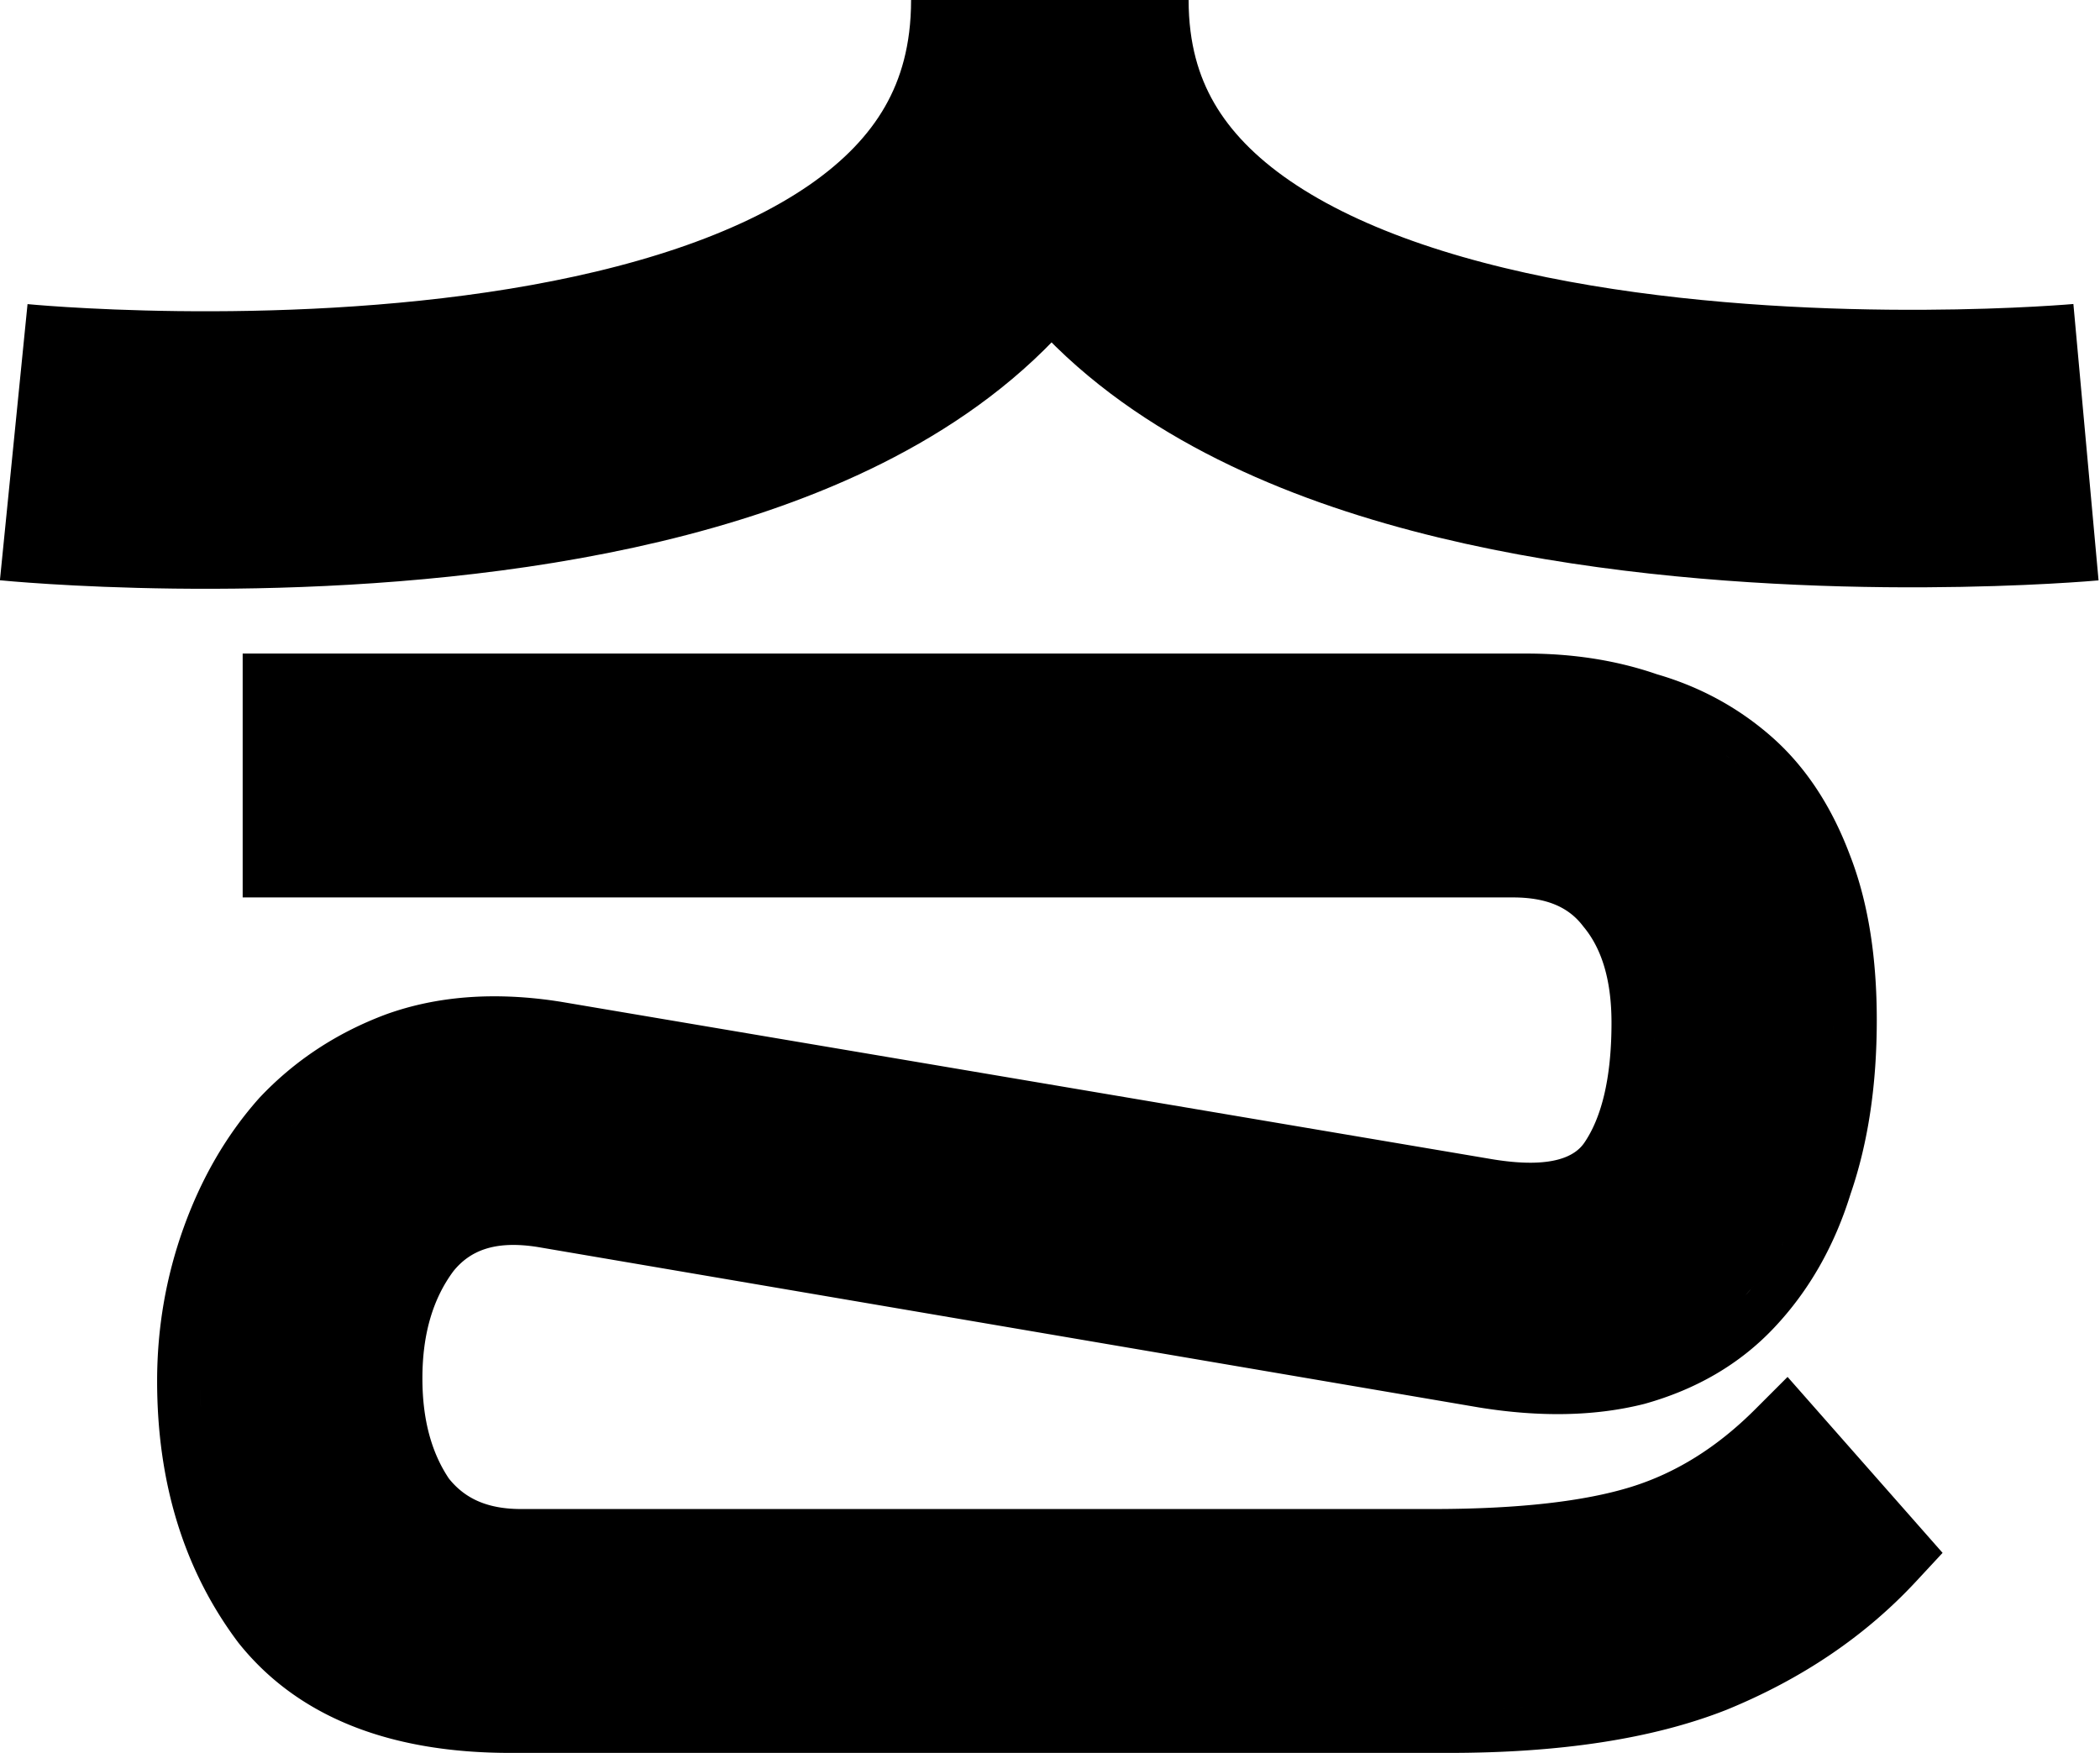
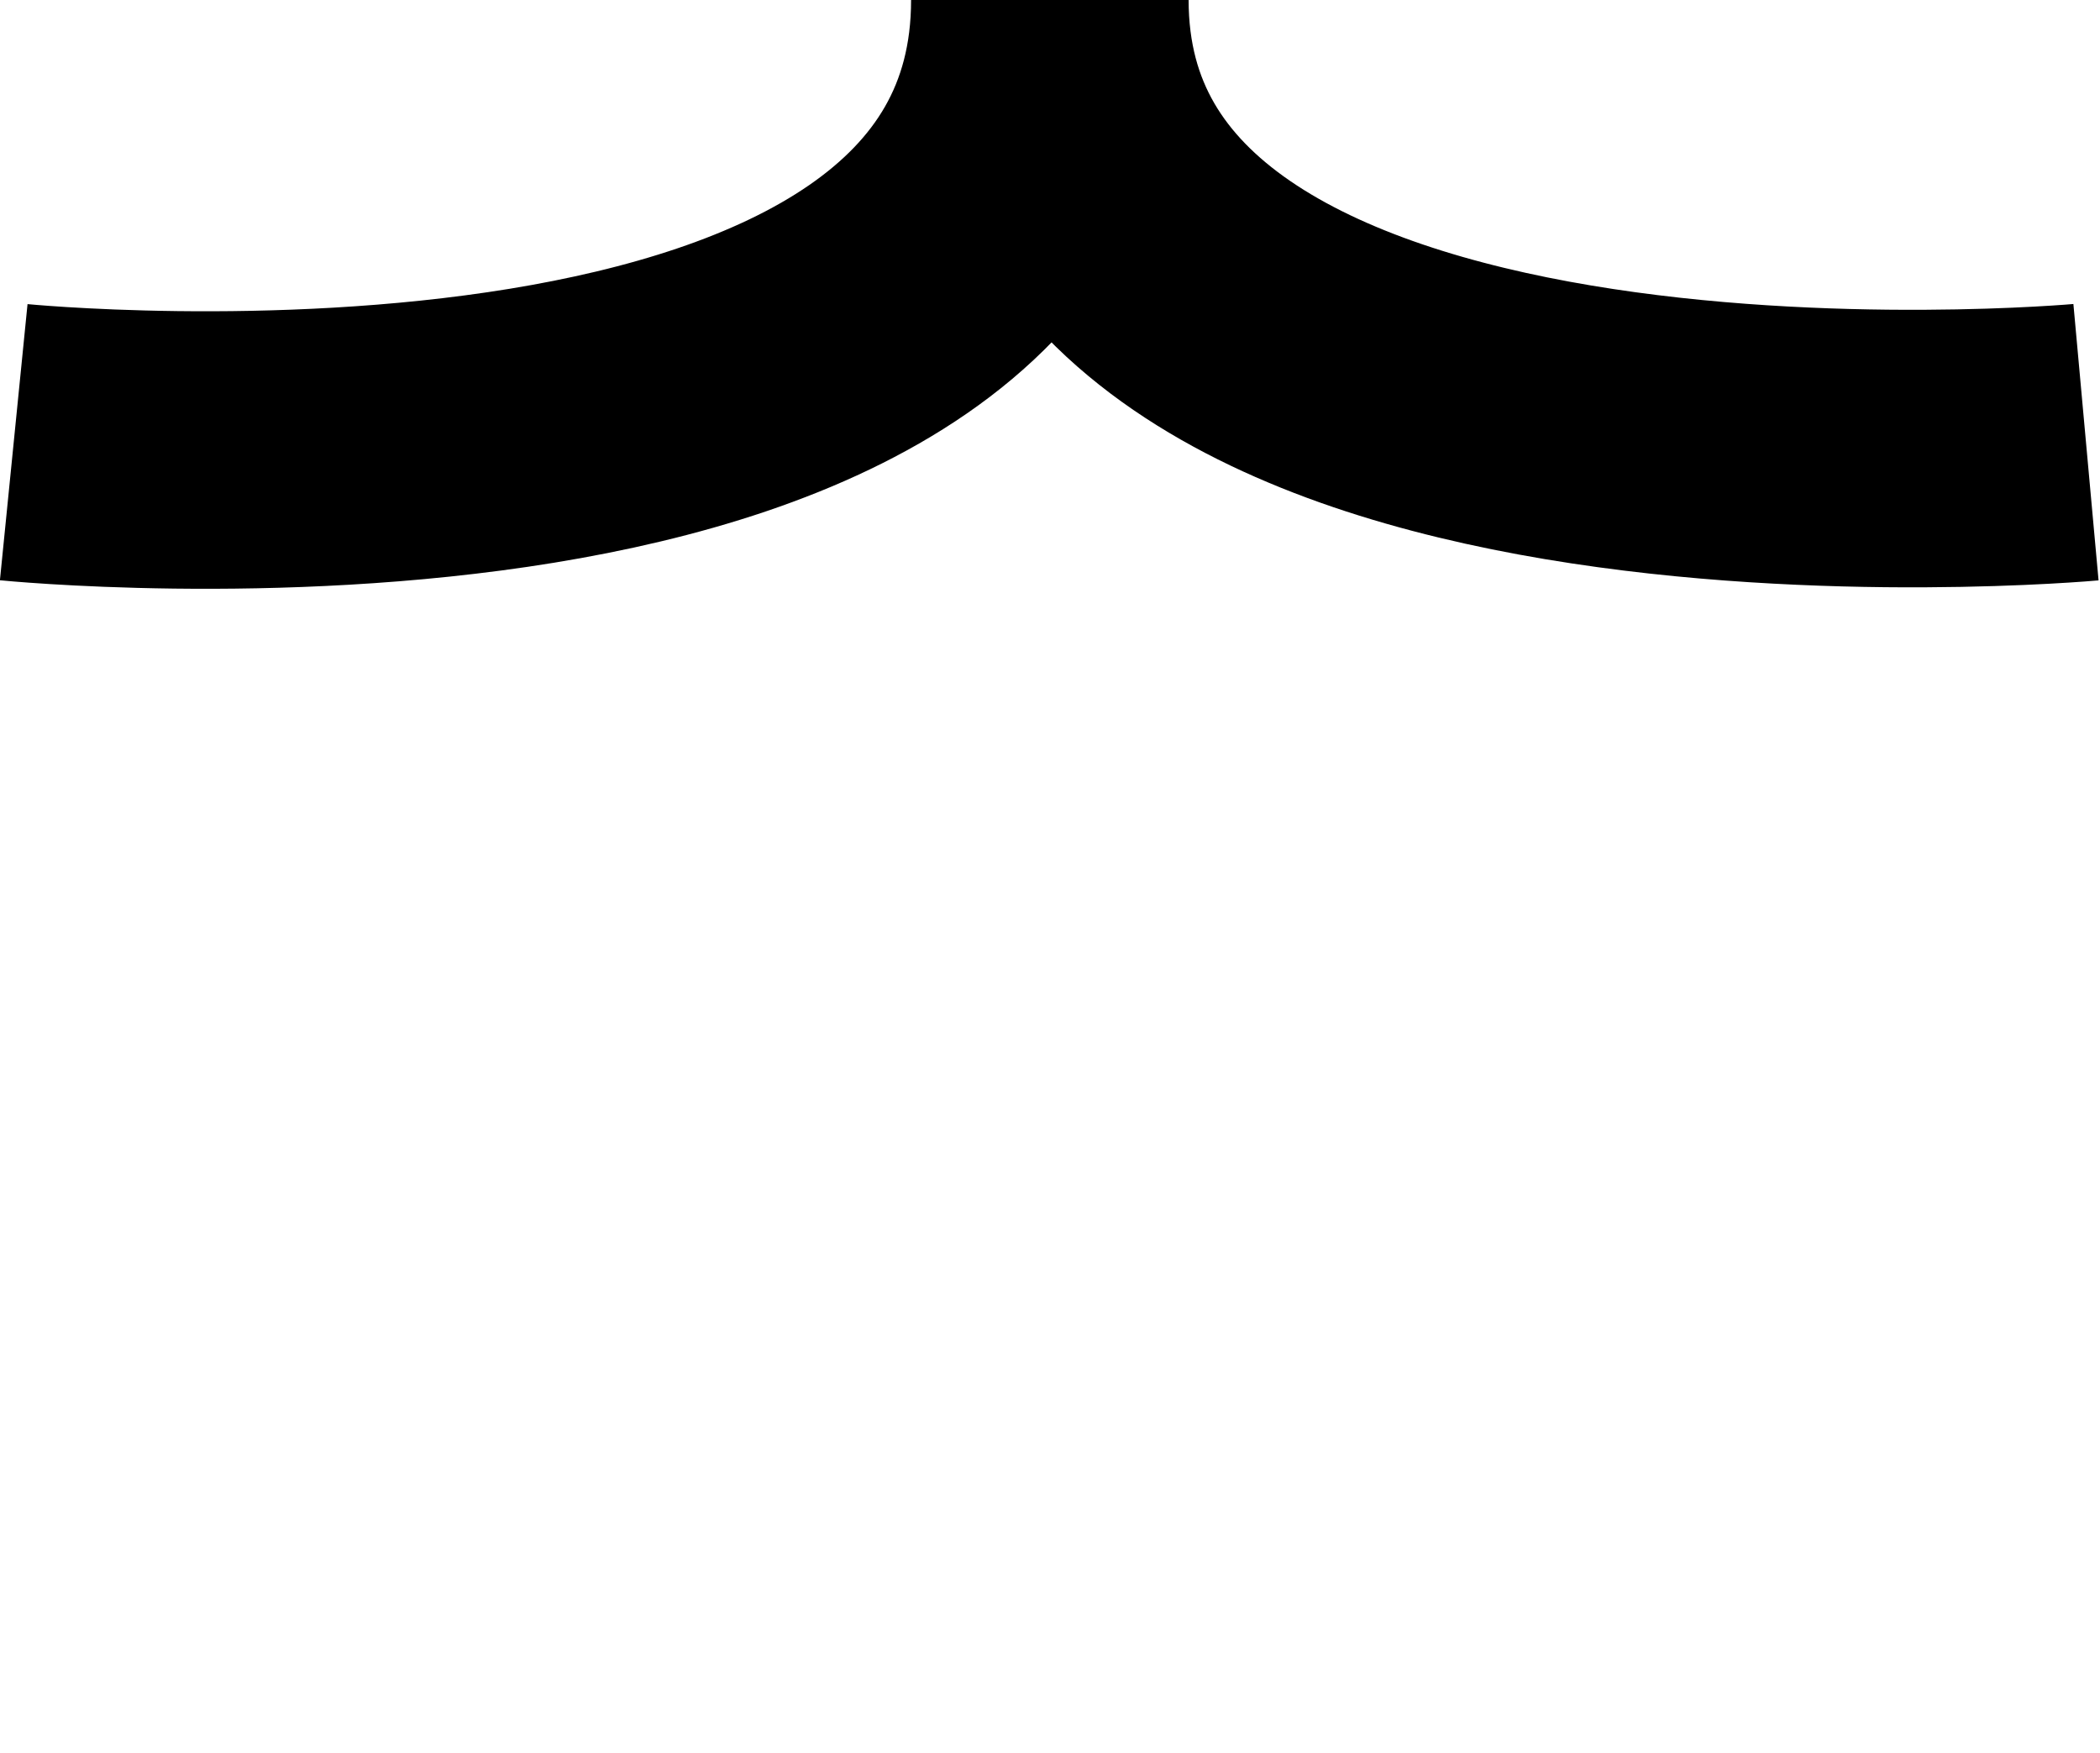
<svg xmlns="http://www.w3.org/2000/svg" width="454" height="379" fill="none">
  <path stroke="#000" stroke-width="60" d="M2.968 95.602s224 22.398 224-95.602c0 116 224 95.602 224 95.602" />
-   <path fill="#000" d="M329.962 141.298c10.061 0 19.508 1.454 28.254 4.48 9.267 2.688 17.536 7.165 24.695 13.429 7.509 6.57 13.094 15.239 16.99 25.578l.369.966c3.75 10.027 5.472 21.709 5.472 34.796 0 13.846-1.824 26.424-5.668 37.588-3.463 11.175-8.938 20.883-16.525 28.916-7.452 7.913-16.885 13.345-27.957 16.445l-.126.035-.126.031c-10.753 2.689-22.664 2.814-35.531.739l-.042-.008-.041-.006-203.392-34.669c-9.422-1.514-14.738.809-18.3 5.193-4.285 5.775-6.714 13.298-6.714 23.185 0 9.185 2.087 16.229 5.723 21.66 3.359 4.197 8.122 6.595 15.597 6.595h197.092c18.851 0 33.009-1.713 42.9-4.782 9.568-2.969 18.502-8.459 26.809-16.766l7.014-7.015 33.513 38.041-5.731 6.173c-11.028 11.876-24.714 21.085-40.86 27.709l-.057.025-.059.023c-16.115 6.361-36.272 9.32-60.062 9.32H110.328c-25.247 0-45.574-7.302-58.713-23.725l-.091-.113-.087-.117c-11.795-15.726-17.469-34.725-17.469-56.451 0-11.461 1.915-22.548 5.753-33.209 3.828-10.634 9.22-19.976 16.252-27.886l.093-.105.095-.102c7.56-8.005 16.671-13.983 27.2-17.931l.056-.022.059-.021c11.036-3.973 23.212-4.815 36.27-2.941l1.267.191.114.017 201.654 34.091c13.132 2.13 17.851-.842 19.724-3.579 3.53-5.159 5.886-13.429 5.886-25.952 0-9.704-2.329-16.248-5.967-20.666l-.107-.131-.102-.133c-2.864-3.744-7.33-6.17-15.143-6.17H52.464v-52.726h277.498ZM107.073 369.621Zm209.627.02.701-.008-.701.008Zm-210.691-.054Zm-1.021-.043Zm216.038.004.443-.013-.443.013Zm-217.135-.061c.216.013.432.023.649.034-.217-.011-.433-.021-.649-.034Zm218.864.002Zm1.952-.081c.279-.013.557-.024.834-.038-.277.014-.555.025-.834.038Zm-222.858-.056Zm224.65-.033Zm-225.619-.047c.152.014.305.026.458.039-.153-.013-.306-.025-.458-.039Zm-1.026-.093.428.04-.428-.04Zm228.676.022c.314-.02.627-.039.94-.06-.313.021-.626.04-.94.06Zm-229.655-.123Zm231.664-.014Zm-232.705-.104Zm234.523-.035.949-.079-.949.079Zm-235.425-.076.387.047-.387-.047Zm-1.074-.146Zm238.493.049.797-.074-.797.074Zm-239.423-.186Zm241.242.009Zm-242.202-.162Zm244.017-.031Zm-244.965-.131Zm-.89-.163c.178.034.357.066.536.099l-.537-.099Zm247.574.093Zm-248.52-.277.516.102-.516-.102Zm250.331.046Zm-251.158-.218.307.065-.307-.065Zm253.104-.051Zm-254.086-.164.386.086-.386-.086Zm255.75-.087c.29-.046.579-.091.867-.138-.288.047-.577.092-.867.138Zm-256.6-.112.372.087c-.124-.029-.248-.057-.371-.087Zm-.976-.241Zm259.328.069Zm-260.133-.279Zm261.874-.023.693-.127-.693.127Zm-262.763-.221Zm264.392-.083Zm-265.267-.169c.157.047.315.092.473.138-.158-.046-.316-.091-.473-.138Zm-.803-.244Zm267.741.081.723-.151-.723.151Zm-268.53-.331.241.077-.241-.077Zm270.122-.006c.269-.059.537-.12.804-.18-.267.06-.535.121-.804.18Zm-271.054-.304Zm272.653-.055.854-.203-.854.203ZM81.7 365.304l.35.122-.35-.122Zm274.959-.162Zm-275.829-.156.389.144c-.13-.048-.26-.095-.389-.144Zm-.758-.289Zm278.193.038c.22-.057.439-.116.658-.174-.219.058-.438.117-.658.174Zm-279.044-.376Zm280.589-.038Zm-281.366-.284Zm282.857-.138c.239-.069.477-.141.714-.211-.237.07-.475.142-.714.211Zm-283.684-.22Zm-.739-.332Zm285.903.111c.228-.07.455-.144.682-.215-.227.071-.454.145-.682.215Zm-286.62-.448Zm289.47-.472c.292-.099.581-.201.87-.303-.289.102-.578.204-.87.303Zm-290.17.132Zm-.8-.404.359.184-.359-.184Zm-.652-.342.256.136-.256-.136Zm-.731-.398Zm299.31-1.696c-.906.397-1.821.787-2.746 1.166h.001c.925-.379 1.839-.769 2.745-1.166ZM72.53 361.104Zm-.699-.41Zm-.65-.394.217.134-.217-.134Zm-.8-.506c.119.077.238.154.359.23l-.36-.23Zm-.683-.448c.135.09.271.181.408.27-.137-.089-.273-.18-.408-.27Zm303.801.08c.141-.063.281-.125.421-.189-.14.064-.28.126-.421.189Zm-304.404-.488.305.208-.305-.208Zm305.485-.003c.236-.109.471-.216.705-.326-.234.11-.469.217-.705.326Zm-306.176-.484.315.225-.315-.225Zm307.458-.115c.241-.115.483-.228.723-.344-.24.116-.482.229-.723.344Zm-308.069-.328.298.22-.298-.22Zm-.545-.408.153.116-.153-.116Zm310.058.04c.191-.094.383-.187.573-.282-.19.095-.382.188-.573.282Zm-310.77-.594.258.204-.259-.204Zm312.09-.065c.182-.092.365-.183.546-.276-.181.093-.364.184-.546.276Zm-312.685-.413Zm313.99-.256.53-.279-.53.279Zm-314.744-.374c.121.104.242.209.365.311-.123-.102-.244-.207-.365-.311Zm-.654-.567Zm316.586.31c.213-.115.426-.229.638-.345-.212.116-.425.23-.638.345Zm-317.084-.756Zm318.288.098Zm-318.753-.528.189.178-.19-.178Zm320.068-.211Zm-320.777-.466Zm-.473-.466.244.244-.244-.244Zm322.505.206Zm1.19-.712Zm1.206-.743c.194-.122.388-.243.581-.366-.193.123-.387.244-.581.366Zm1.111-.704c.24-.154.478-.309.716-.464-.238.155-.476.31-.716.464Zm-328.377-.597Zm329.522-.149Zm1.223-.82Zm1.103-.762c.24-.168.478-.338.716-.508-.238.17-.476.34-.716.508Zm1.16-.825.571-.416-.571.416Zm1.148-.841Zm1.08-.814Zm1.044-.81Zm1.136-.906Zm1.039-.853c.234-.194.466-.391.698-.587-.232.196-.464.393-.698.587Zm1.047-.884Zm1.029-.894c.202-.178.403-.359.603-.539-.2.18-.401.361-.603.539Zm1.046-.935c.193-.175.383-.352.574-.529-.191.177-.381.354-.574.529Zm.978-.902c.184-.171.366-.344.548-.516-.182.172-.364.345-.548.516Zm3.887-3.838Zm-94.415-1.014Zm40.13-4.274Zm1.103-.299c-.285.08-.572.157-.862.235a86.854 86.854 0 0 0 1.912-.534l-1.05.299Zm4.194-1.303Zm-268.666-5.597Zm281.66-.501h.001-.001Zm-282.584-1.026Zm285.448-.787a77.621 77.621 0 0 1-.949.621l.949-.621Zm-328.953-7.88Zm340.774-1.741ZM43.287 297.584a112.645 112.645 0 0 0 .13 6.544h.002a110.958 110.958 0 0 1-.132-6.544Zm.027-1.432Zm293.253.266h.325-.325Zm.959-.004.354-.005-.354.005Zm-2.022-.006.392.005-.392-.005Zm2.928-.008c.172-.003.343-.008.515-.012-.172.004-.343.009-.515.012Zm-3.986-.014Zm4.976-.013c.127-.004.253-.01.379-.015-.126.005-.252.011-.379.015Zm-5.887-.018Zm6.935-.025.285-.015-.285.015Zm-7.93-.018.338.017-.338-.017Zm8.778-.028Zm-9.79-.027c.121.007.241.015.362.021-.121-.006-.241-.014-.362-.021Zm10.79-.039.304-.024-.304.024Zm-11.819-.03.326.024-.326-.024Zm-1.086-.084Zm13.864.038.359-.034-.359.034Zm.86-.081Zm-15.644-.037.256.024-.256-.024Zm16.555-.06Zm-17.741-.057.418.043-.418-.043Zm18.712-.06.283-.037-.283.037Zm-19.696-.048.389.045-.389-.045Zm20.64-.08.247-.036-.247.036Zm.841-.126.529-.086-.529.086Zm-23.751-.078.487.066-.487-.066Zm24.647-.069.321-.056-.321.056Zm-25.623-.068Zm-279.716-.64c-.006.124-.01.248-.014.372.005-.124.008-.248.014-.372Zm.047-.991Zm.047-.848-.017.311c.006-.104.01-.207.017-.311Zm.075-1.096c-.01.121-.016.242-.025.363l.024-.363Zm.244-2.723c-.019.174-.036.349-.053.524.017-.175.034-.35.053-.524Zm.108-.97Zm.11-.914-.06.49.06-.49Zm.128-.963Zm327.044-.506h.001-.001Zm-326.896-.519Zm.141-.917Zm334.165-5.626a54.09 54.09 0 0 0-1.186 1.337 58.483 58.483 0 0 0 1.766-2.019l-.58.682Zm-334.023 4.78Zm.145-.834-.07.399.07-.399Zm.21-1.117Zm.346-1.689Zm.21-.948-.108.481.108-.481Zm.203-.879Zm.268-1.092-.16.639.16-.639Zm.186-.735-.113.442.113-.442Zm71.722-15.723v-.001.001Zm-71.458 14.738-.144.528.144-.528Zm.338-1.206Zm337.182-2.52h.001-.001Zm1.804-3.066c-.281.51-.567 1.014-.86 1.513l.457-.79c.136-.24.27-.481.403-.723Zm.479-.885c-.093.176-.189.35-.283.525.24-.444.478-.89.71-1.342l-.427.817Zm1.248-2.478v-.001.001Zm-292.986.259h.002-.002Zm293.382-1.104h-.001.001Zm-287.403-2.418h.001-.001Zm222.178-1.698Zm25.786-5.497Zm.485-.53Zm.796-.97.035-.045.004-.006-.039.051Zm42.779-1.673c-.031.109-.064.217-.096.326.032-.109.065-.217.096-.326Zm.154-.539.096-.342-.096.342Zm.242-.868.129-.474-.129.474ZM59.08 248.41v.001-.001Zm334.066.44.083-.326-.083.326Zm.189-.747.152-.615-.152.615Zm.228-.937c.048-.202.096-.404.142-.606-.046.202-.094.404-.142.606Zm-331.77-2.185Zm332.034 1.043c.036-.16.073-.321.108-.482-.035.161-.072.322-.108.482Zm.229-1.043.089-.424-.089.424Zm-329.245-3.22a61.699 61.699 0 0 0-1.878 1.904v.001a61.62 61.62 0 0 1 1.878-1.905Zm329.48 2.077.059-.297-.059.297Zm.161-.829Zm.208-1.122Zm.173-1.001.083-.497-.083.497Zm.188-1.146.058-.378-.058.378Zm.145-.957Zm.137-.959Zm-324.432-1.23v.001-.001Zm324.604-.068Zm.122-1.002c.021-.179.04-.358.06-.538-.02.18-.039.359-.06.538Zm.13-1.16.071-.697-.071.697Zm.095-.933Zm.11-1.18c.019-.212.036-.425.054-.638-.018.213-.035.426-.054.638Zm.098-1.181.038-.506-.038.506Zm.083-1.115.035-.54-.035.54ZM86.63 228.06a61.074 61.074 0 0 0 0 .001c.301-.109.604-.215.907-.318l-.907.317Zm309.618-.35Zm-304.057-1.316Zm304.193-2.245c.02-.787.034-1.58.041-2.379l-.001.001c-.007.798-.02 1.591-.04 2.378Zm-38.709-.532c-.02.819-.049 1.626-.088 2.42l.052-1.201c.015-.403.026-.81.036-1.219Zm-241.532 1.66a90.935 90.935 0 0 1-1.128-.125l1.128.125Zm-7.733-.545Zm249.263-5.676Zm-3.129-16.174a36.1 36.1 0 0 1 .876 2.39 37.821 37.821 0 0 0-.876-2.39Zm-6.928-10.648h.001-.001Zm42.629-6.537Zm-50.025 1.471h.001-.001Zm49.079-3.628-.114-.249.114.249Zm-.345-.739-.152-.322.152.322Zm-.326-.679Zm-.396-.796c-.066-.129-.131-.259-.198-.388.067.129.132.259.198.388Zm-.381-.74-.213-.404.213.404Zm-.358-.672Zm-.372-.679Zm-.43-.758-.302-.519.302.519Zm-.431-.736Zm-.423-.696c-.096-.156-.193-.31-.29-.464.097.154.194.308.29.464Zm-.459-.73Zm-.399-.614Zm-.473-.704Zm-.5-.72Zm-.453-.63Zm-.463-.621c-.109-.144-.219-.286-.329-.428.11.142.22.284.329.428Zm-.484-.629Zm-.468-.588Zm-.539-.656c-.104-.124-.209-.246-.314-.369.105.123.21.245.314.369Zm-.934-1.081Zm-.59-.648Zm-.987-1.032Zm-1.175-1.146Zm-2.302-2.023c.196.162.392.326.587.492l-.586-.492a66.06 66.06 0 0 0-.593-.484l.592.484Zm-2.403-1.878c.408.301.813.608 1.213.921l-.603-.466a43.853 43.853 0 0 0-.61-.455Zm-3.772-2.548c.43.265.857.536 1.28.813l-.637-.411c-.213-.135-.428-.27-.643-.402Zm-1.963-1.151h.001-.001Zm-2.013-1.07v-.001.001Zm-9.311-3.698a58.444 58.444 0 0 1 0-.001v.001Zm-2.901-.931Zm-.302-.093c-.149-.046-.297-.092-.446-.136.149.044.297.09.446.136Zm-.709-.213Zm-.937-.269-.203-.058.203.058Zm-.655-.18-.364-.097.364.097Zm-1.964-.498c.266.064.532.128.797.195-.265-.067-.531-.131-.797-.195Zm-1.036-.238-.305-.067.305.067Zm-.749-.161-.379-.079.379.079Zm-.667-.138Zm-.745-.145c-.18-.034-.359-.069-.539-.102.18.033.359.068.539.102Zm-.818-.152Zm-.658-.114c-.221-.037-.443-.075-.665-.11.222.035.444.073.665.11Zm-.86-.141Zm-.771-.117Zm-.926-.131-.327-.043.327.043Zm-.741-.096Zm-.795-.096-.525-.059.525.059Zm-.753-.083Zm-.797-.08-.597-.055.597.055Zm-.879-.079-.418-.034.418.034Zm-1.492-.113Zm-.926-.058Zm-.876-.046-.539-.021.539.021Zm-1.384-.052c-.145-.004-.29-.009-.436-.012.146.003.291.008.436.012Zm31.421 212.348Zm-320.537-73.1Zm-.088.976Zm1.475-10.246Zm1.846-7.365-.204.693.204-.693Zm290.301-13.127Zm9.56-4.116Zm.277-.228.177-.15-.177.15Zm49.285-30.44Zm-15.239-54.779Zm-1.57-1.723Zm-1.08-1.086Zm-28.369-14.723Zm-1.409-.351-.628-.146.628.146Zm-12.015-1.838Zm-3.306-.184-.552-.018.552.018Z" />
</svg>